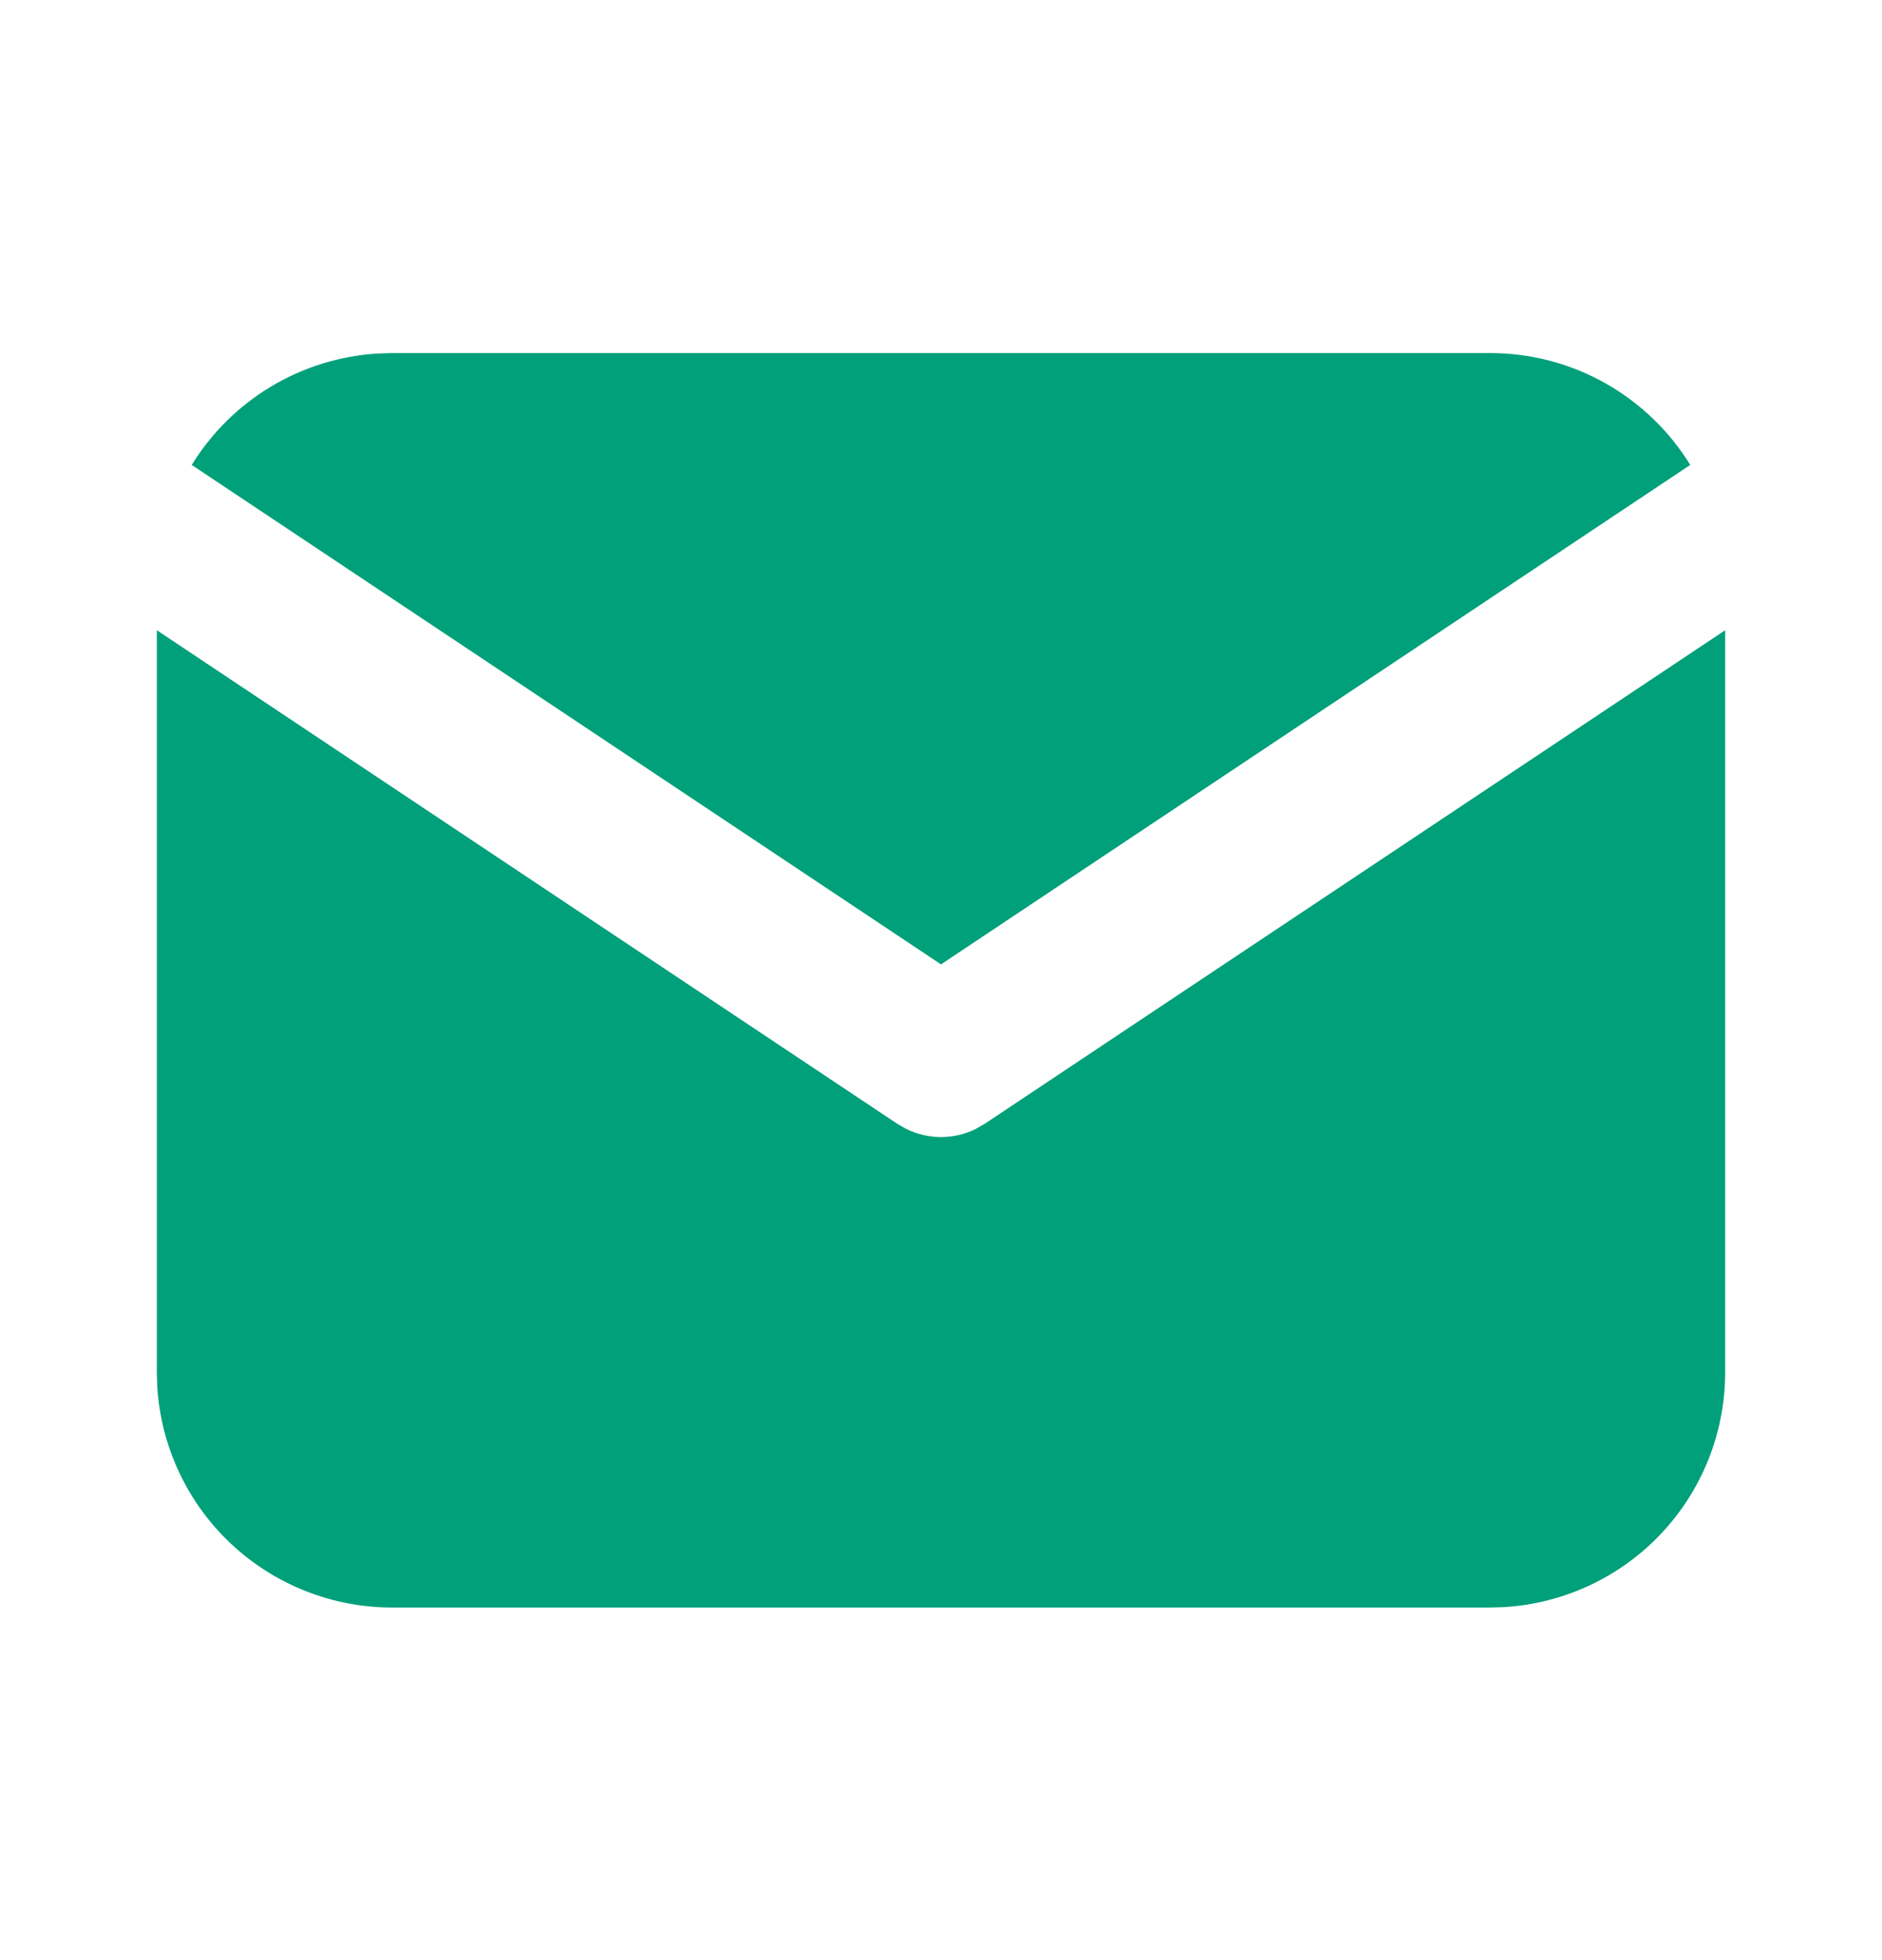
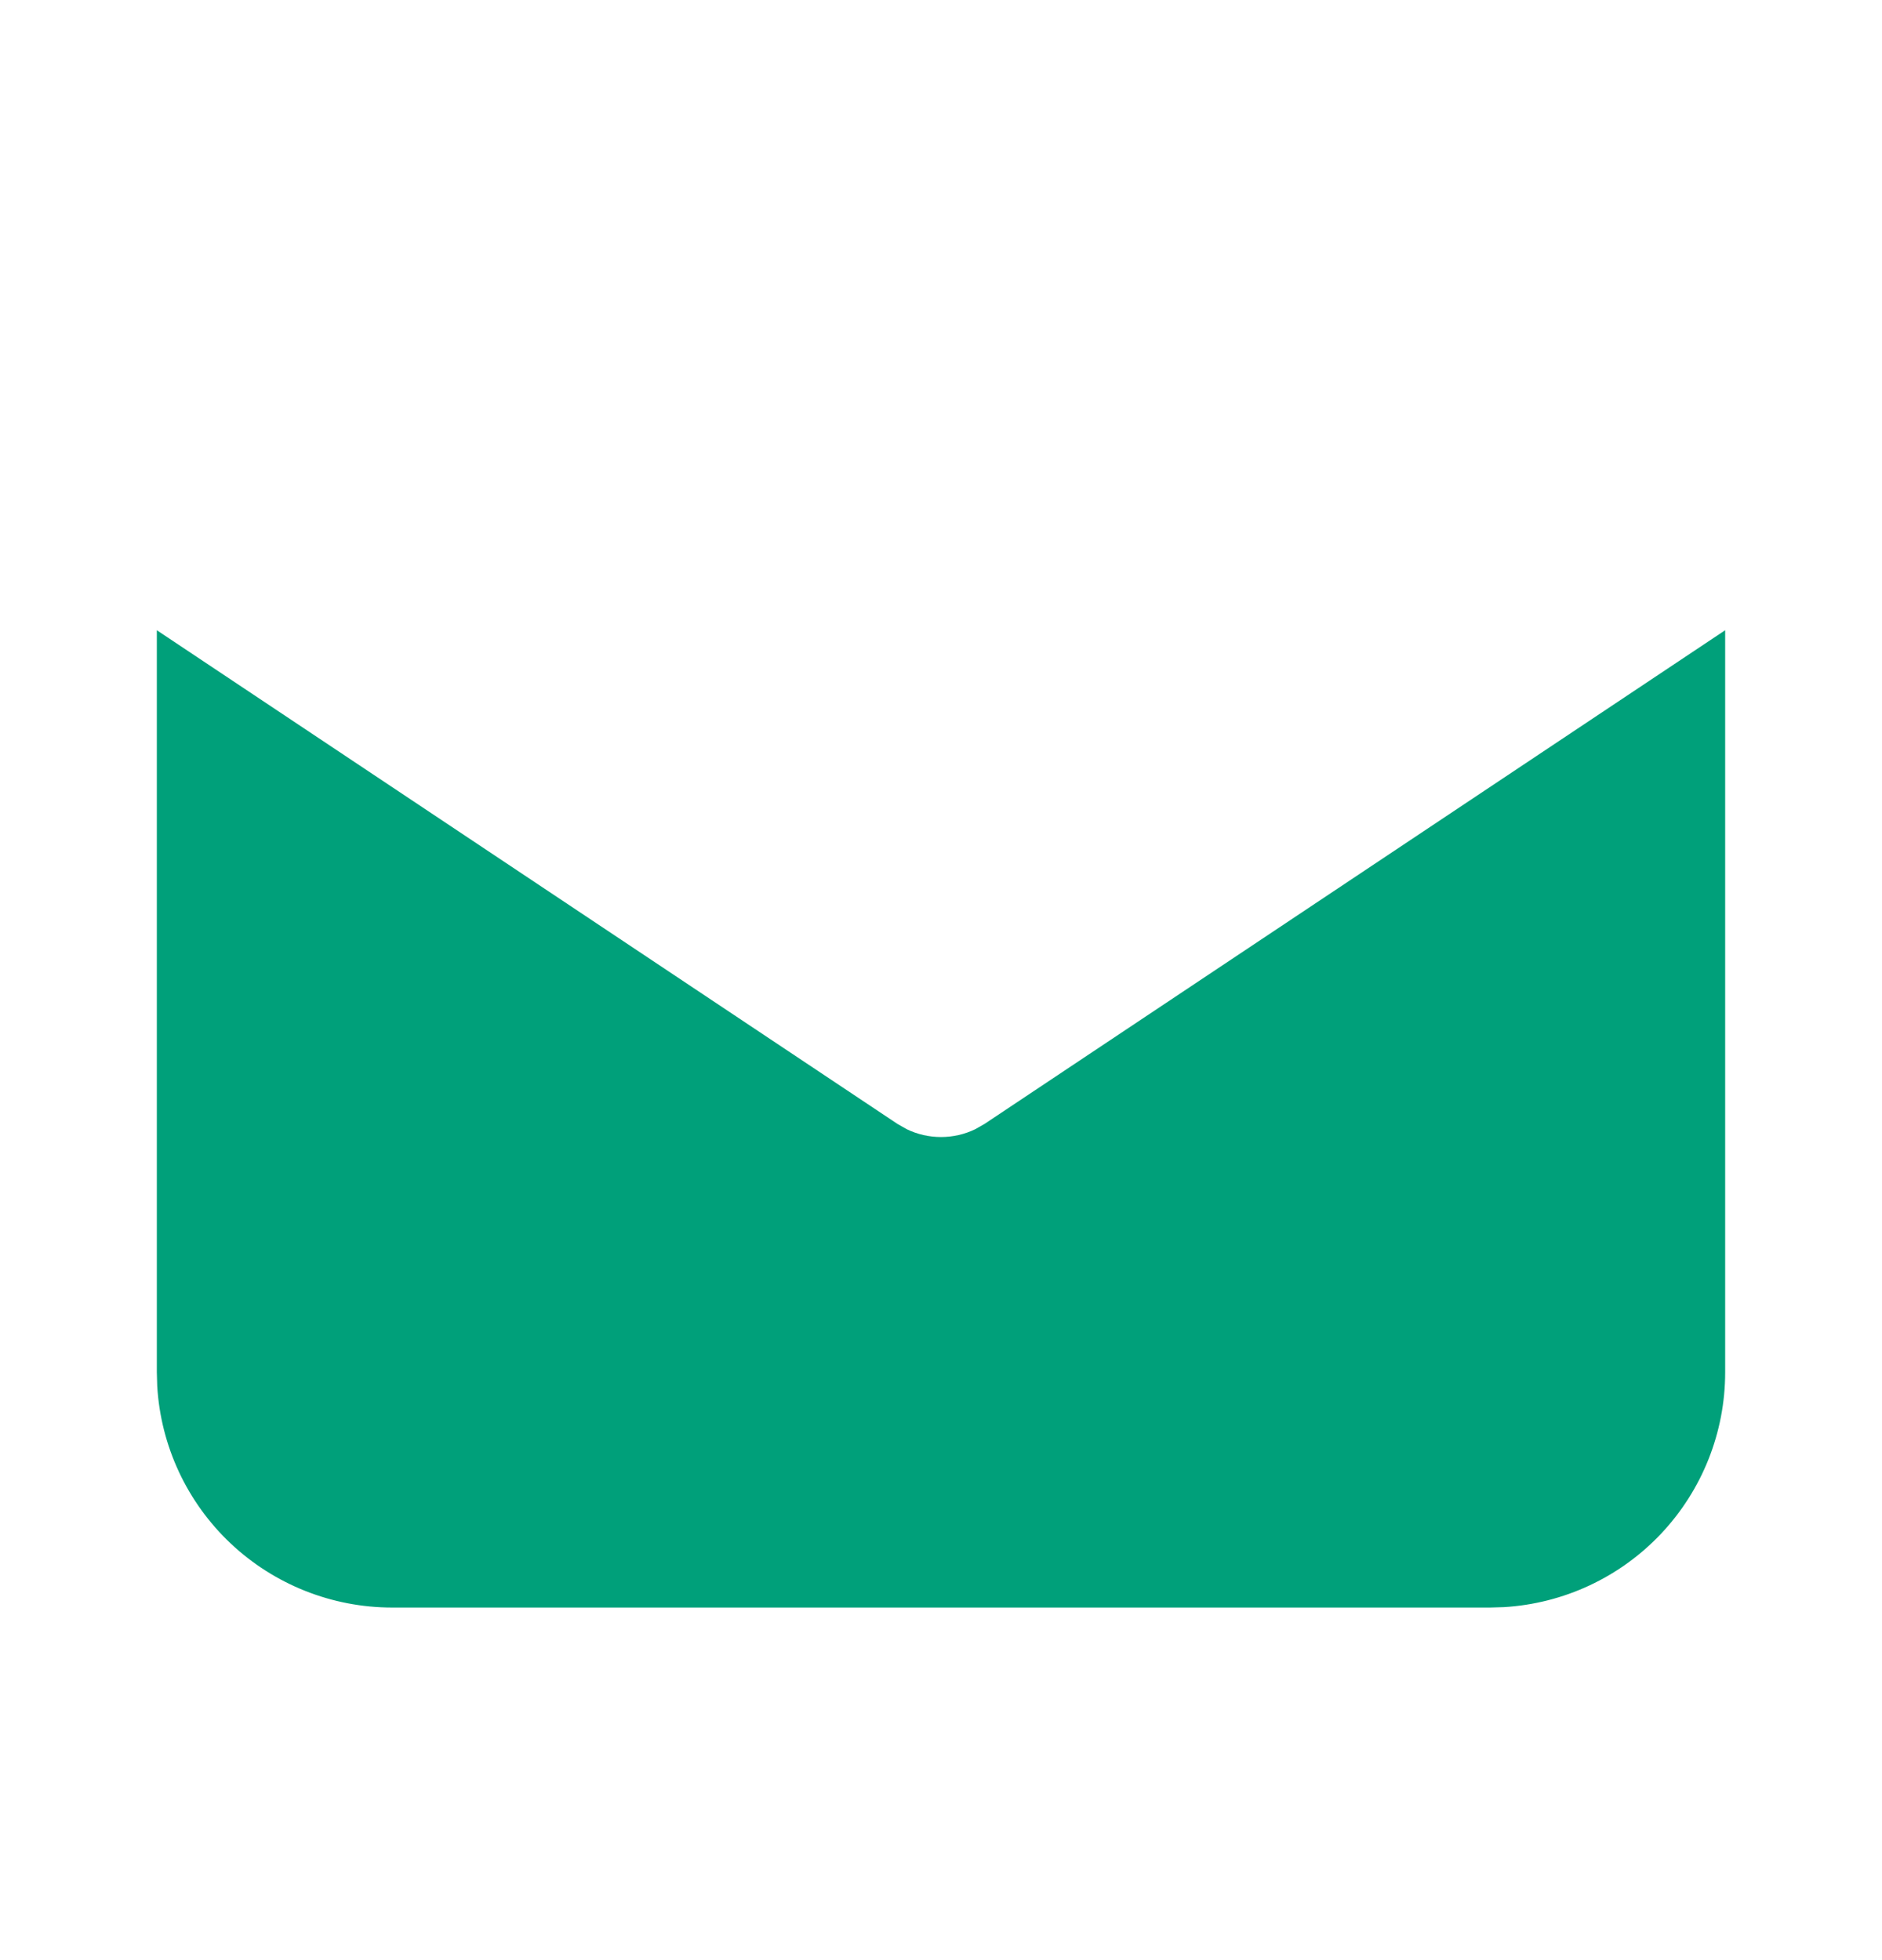
<svg xmlns="http://www.w3.org/2000/svg" width="24" height="25" viewBox="0 0 24 25" fill="none">
  <g clip-path="url(#clip0_29_2308)">
    <path d="M22 8.038V17.503C22 18.268 21.708 19.004 21.183 19.561C20.658 20.118 19.94 20.453 19.176 20.498L19 20.503H5C4.235 20.503 3.498 20.21 2.942 19.686C2.385 19.161 2.05 18.443 2.005 17.679L2 17.503V8.038L11.445 14.335L11.561 14.401C11.698 14.468 11.848 14.502 12 14.502C12.152 14.502 12.302 14.468 12.439 14.401L12.555 14.335L22 8.038Z" fill="#00A07A" />
-     <path d="M19 4.503C20.08 4.503 21.027 5.073 21.555 5.93L12 12.3L2.445 5.93C2.696 5.523 3.04 5.181 3.45 4.934C3.859 4.687 4.322 4.542 4.799 4.51L5 4.503H19Z" fill="#00A07A" />
  </g>
  <defs>
    <clipPath id="clip0_29_2308">
      <rect width="24" height="24" fill="white" transform="translate(0 0.503)" />
    </clipPath>
  </defs>
</svg>